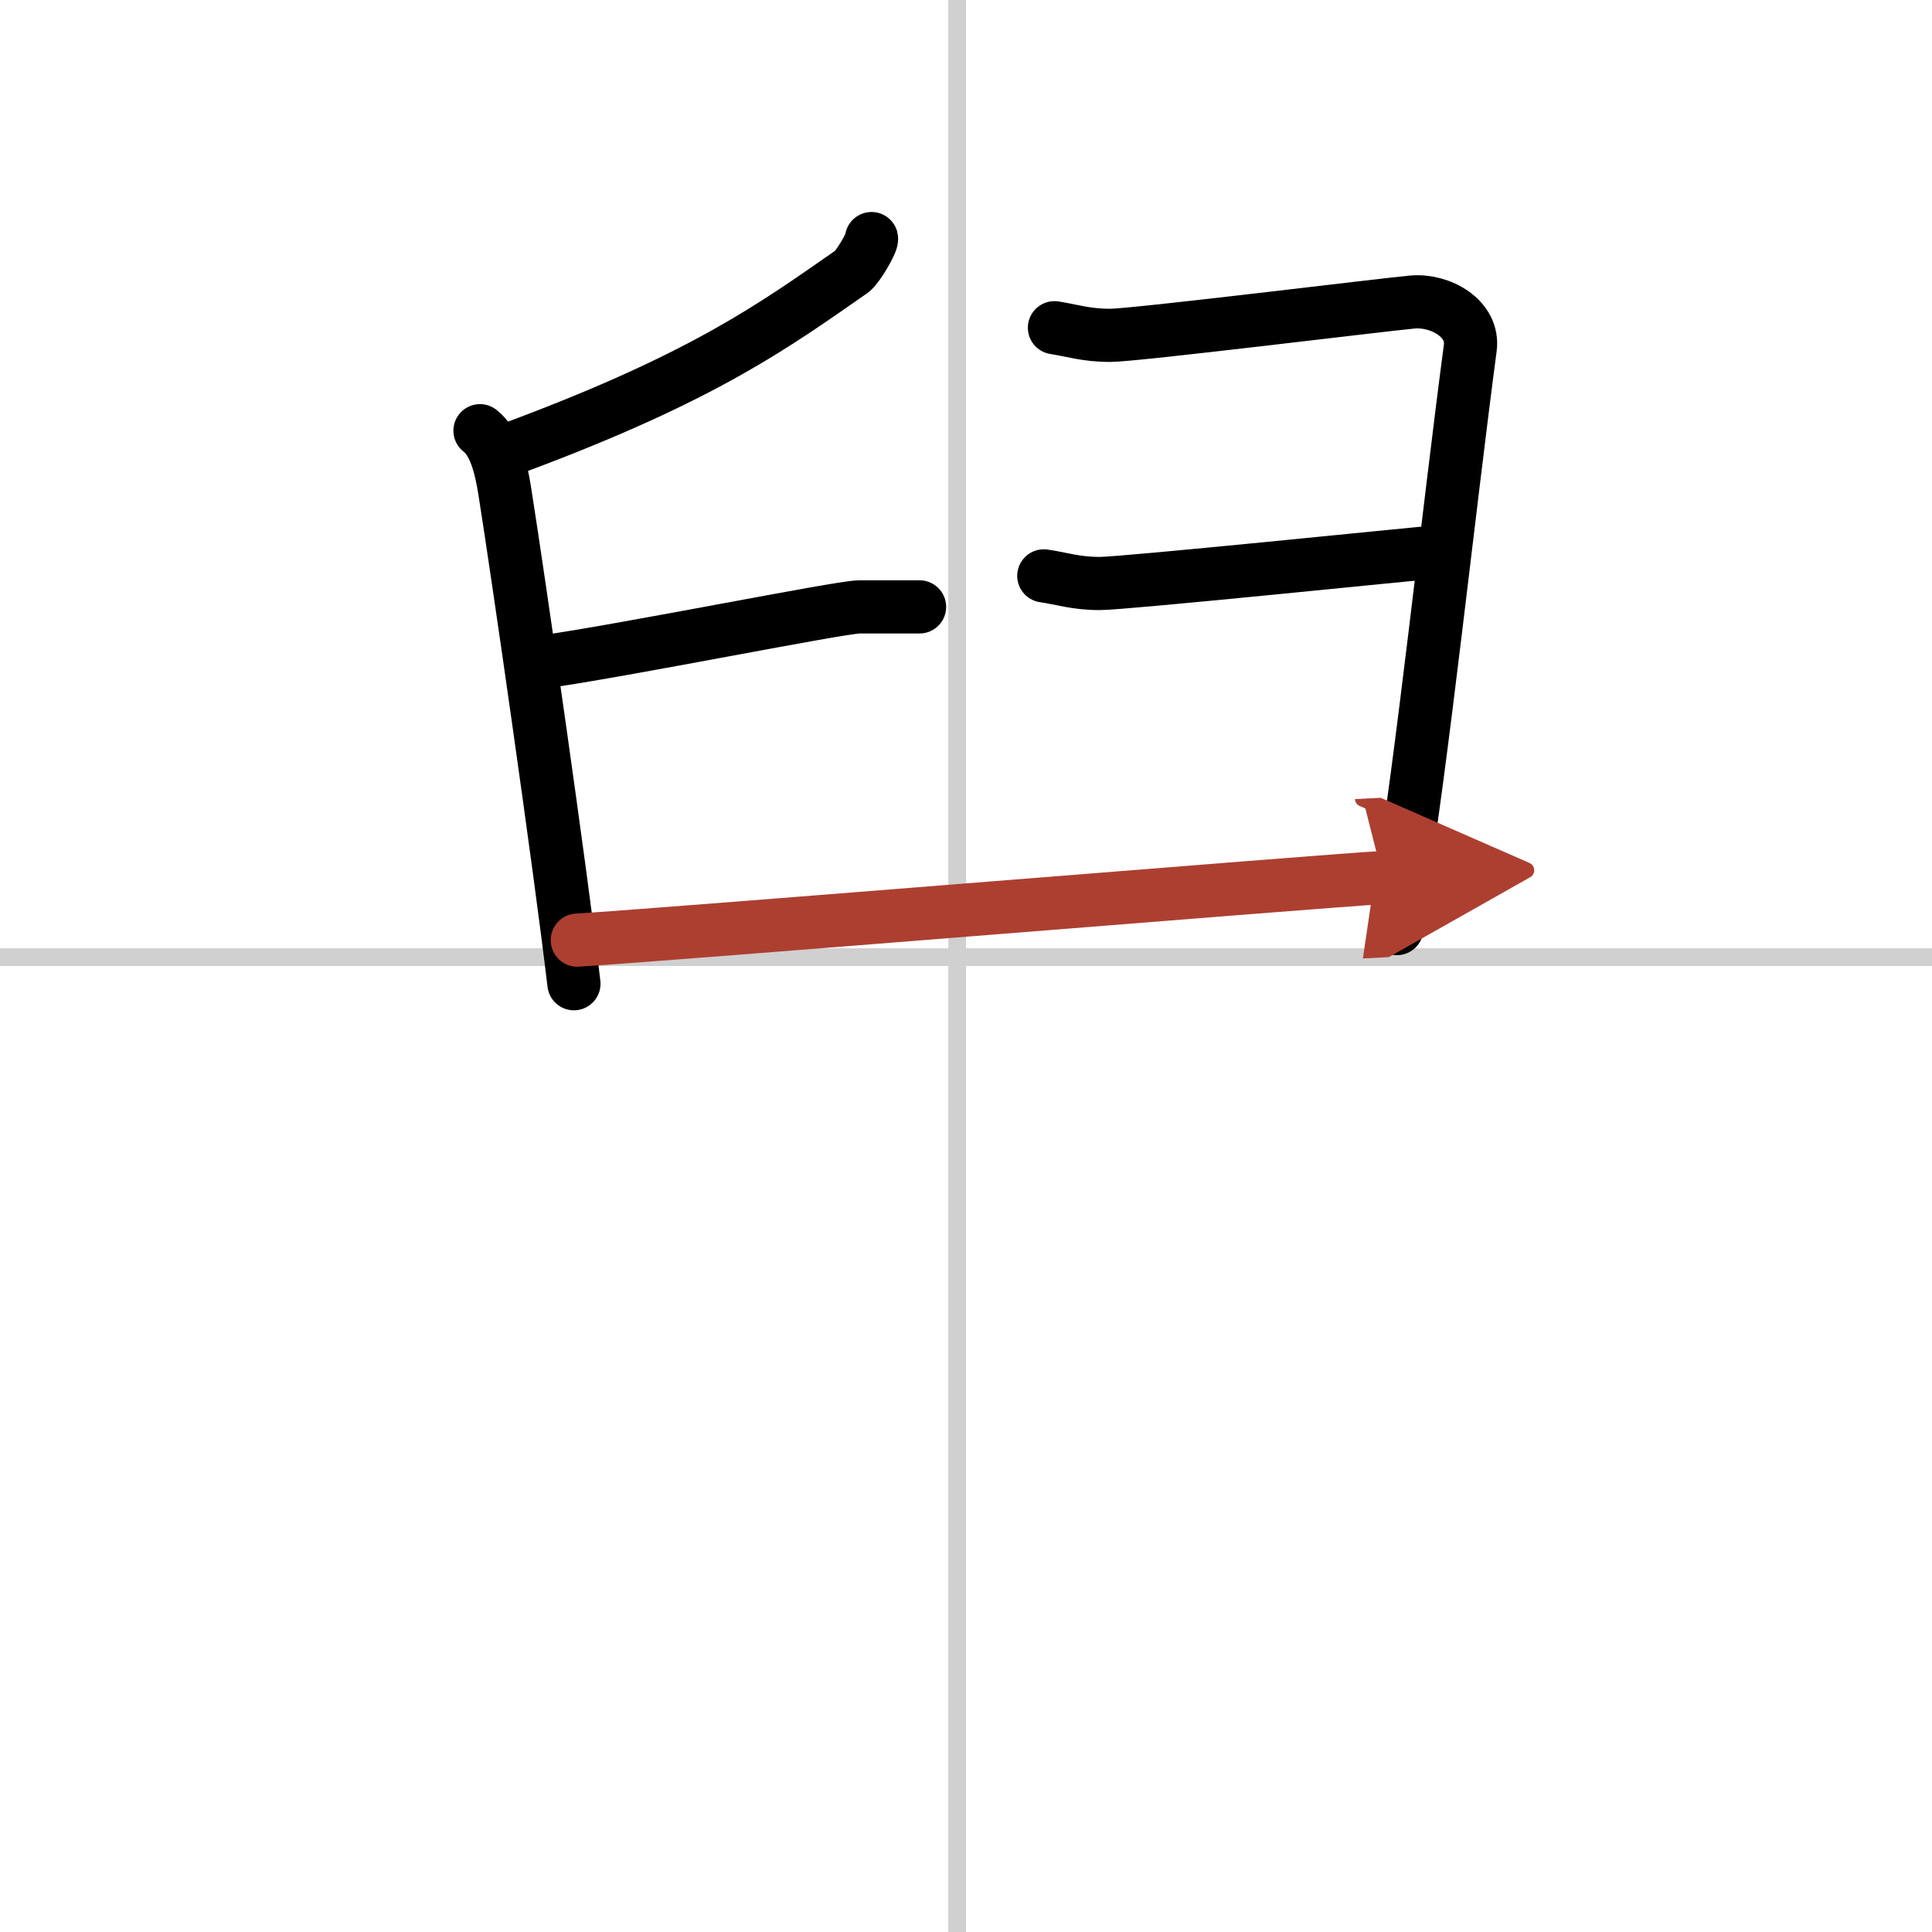
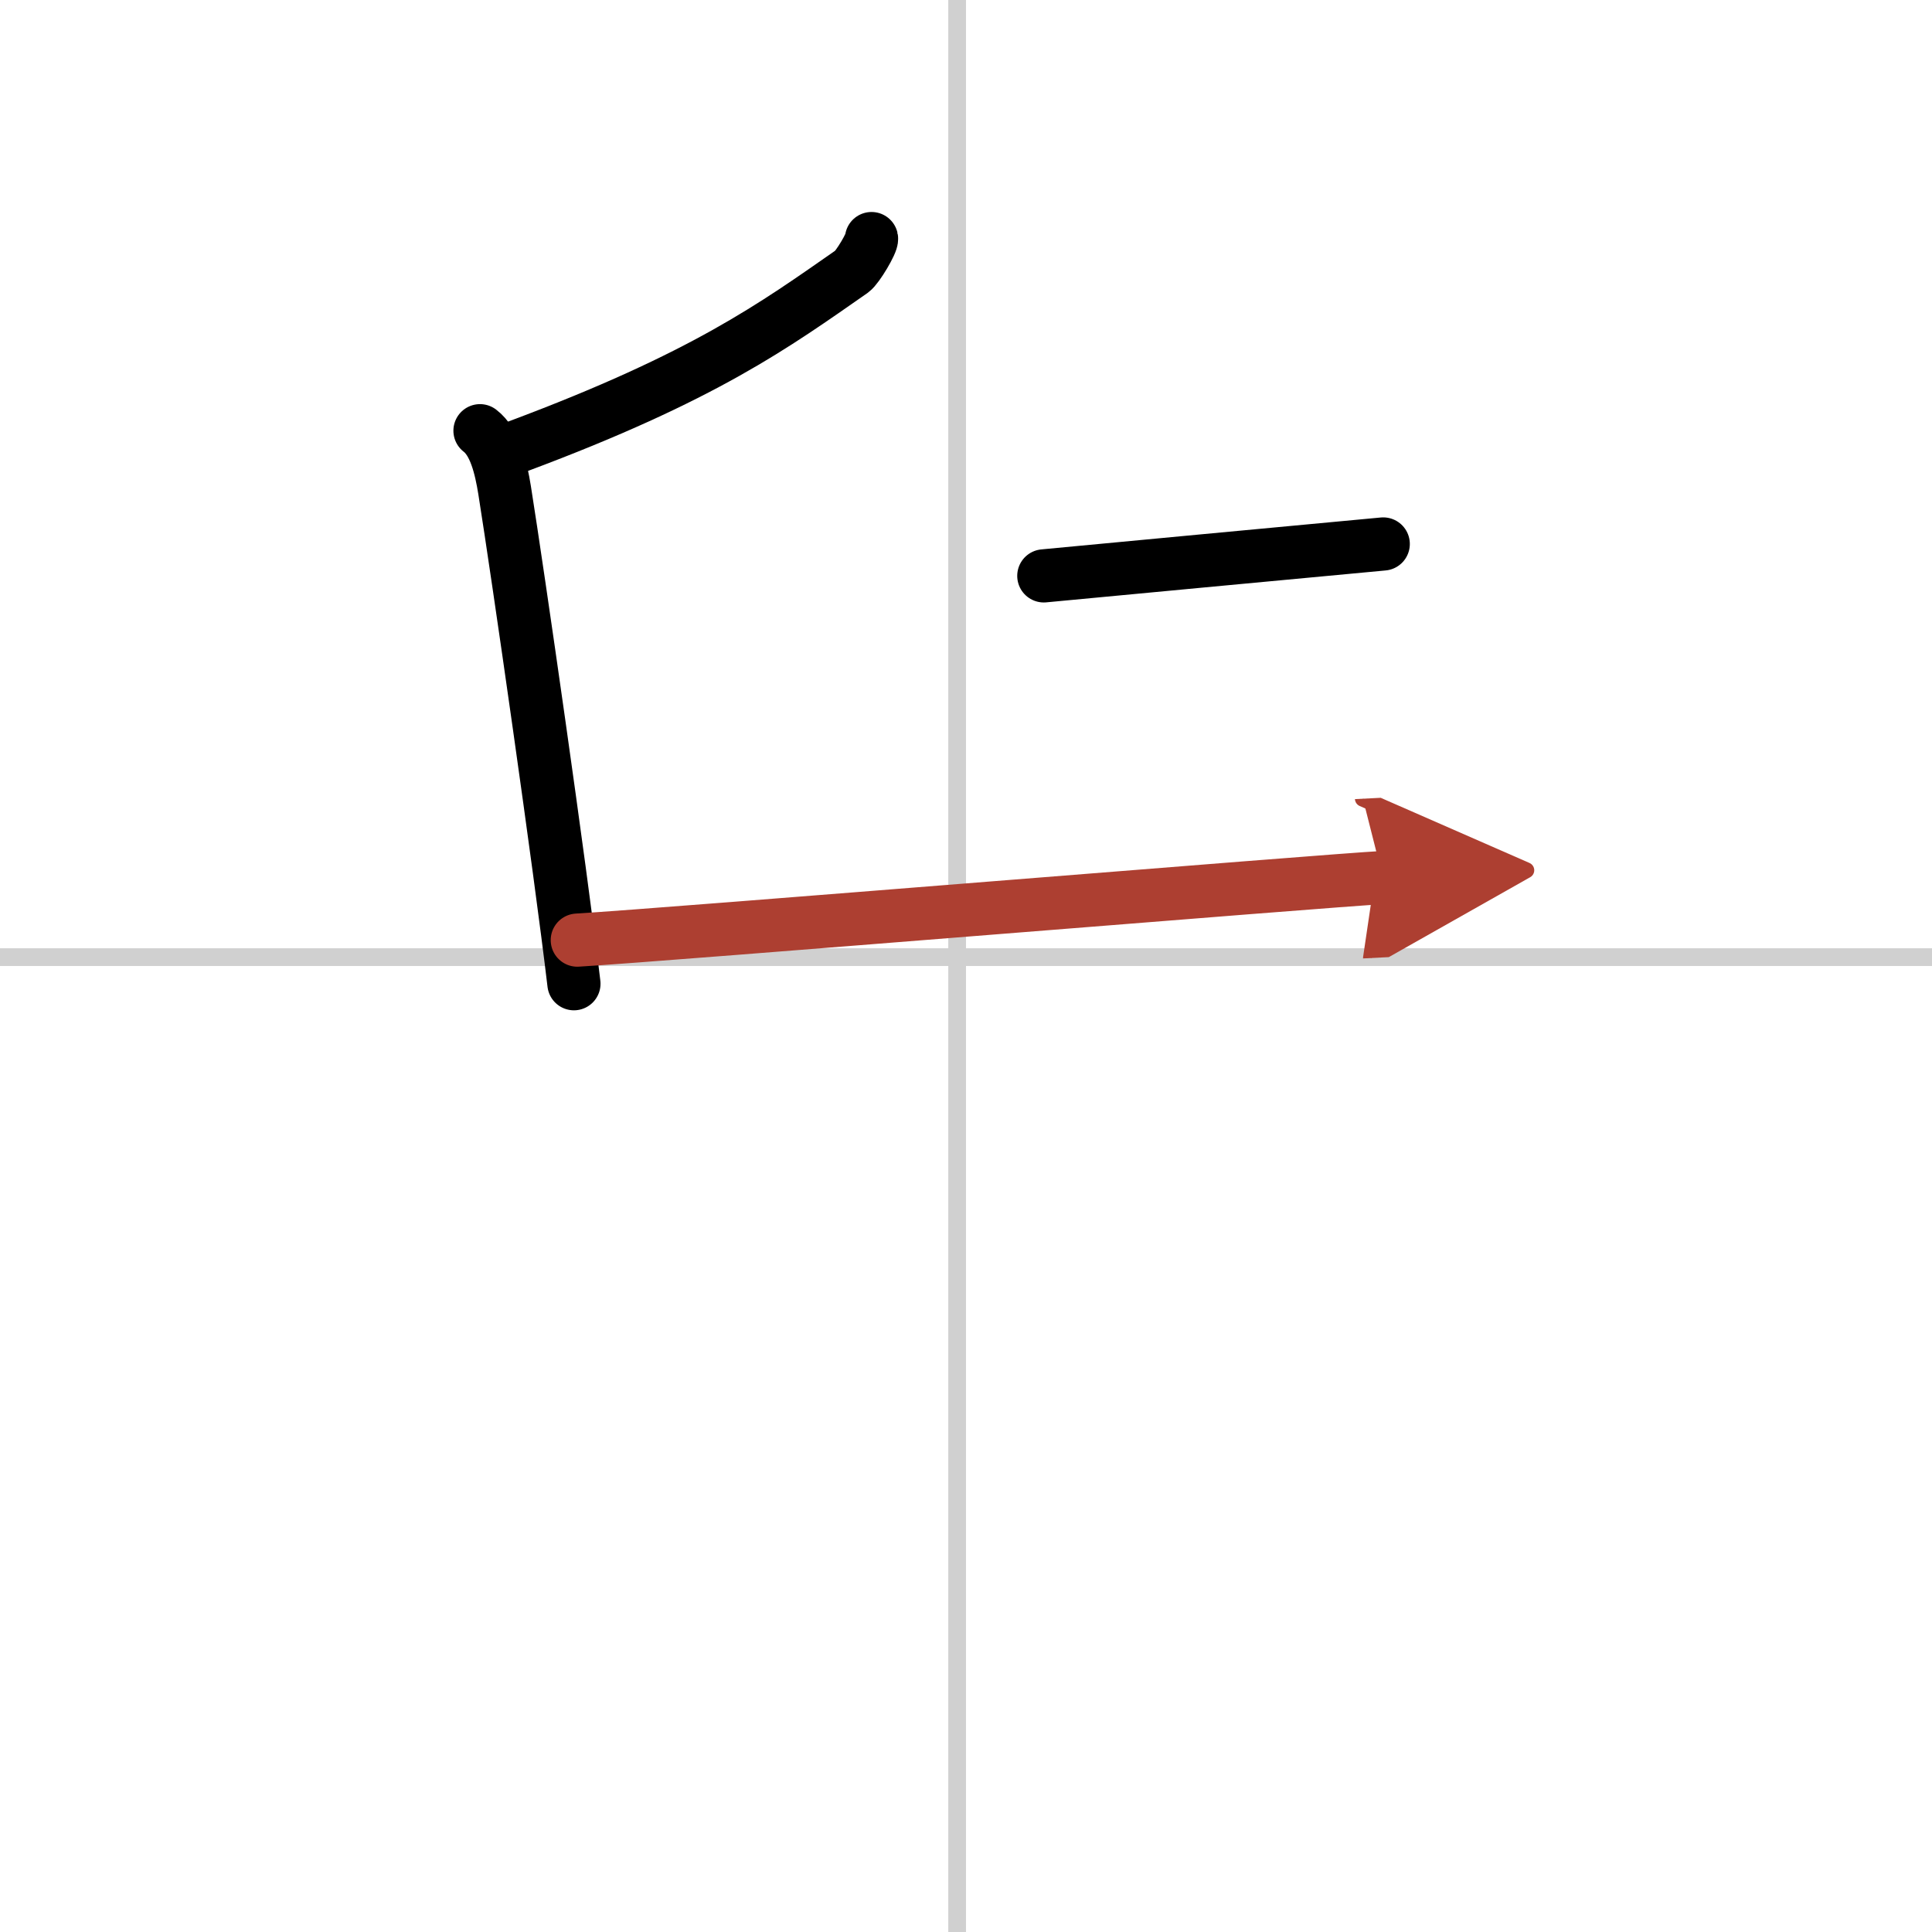
<svg xmlns="http://www.w3.org/2000/svg" width="400" height="400" viewBox="0 0 109 109">
  <defs>
    <marker id="a" markerWidth="4" orient="auto" refX="1" refY="5" viewBox="0 0 10 10">
      <polyline points="0 0 10 5 0 10 1 5" fill="#ad3f31" stroke="#ad3f31" />
    </marker>
  </defs>
  <g fill="none" stroke="#000" stroke-linecap="round" stroke-linejoin="round" stroke-width="3">
    <rect width="100%" height="100%" fill="#fff" stroke="#fff" />
    <line x1="54" x2="54" y2="109" stroke="#d0d0d0" stroke-width="1" />
    <line x2="109" y1="54" y2="54" stroke="#d0d0d0" stroke-width="1" />
    <path d="m49.17 13.46c0.05 0.21-0.78 1.62-1.1 1.85-4.35 3.03-8.32 5.94-18.85 9.87" />
    <path d="m27.08 24.3c0.84 0.64 1.18 2.06 1.39 3.36 0.76 4.77 3.15 21.39 3.91 27.84" />
-     <path d="m30.66 37.34c4.46-0.62 16.76-3.1 17.82-3.1h3.4" />
-     <path d="m59.49 18.49c0.98 0.15 1.77 0.43 3.15 0.43s15.47-1.74 17.05-1.88 3.48 0.94 3.26 2.59c-1.21 9.11-2.76 23.64-3.94 30.59-0.17 1.01 0 1.59-0.2 2.17" />
-     <path d="m58.89 32.49c0.99 0.14 1.78 0.43 3.16 0.43s17.58-1.66 19.15-1.8" />
+     <path d="m58.89 32.49s17.58-1.66 19.15-1.8" />
    <path d="m32.57 53.04c4.93-0.29 42.5-3.38 45.45-3.53" marker-end="url(#a)" stroke="#ad3f31" />
  </g>
</svg>